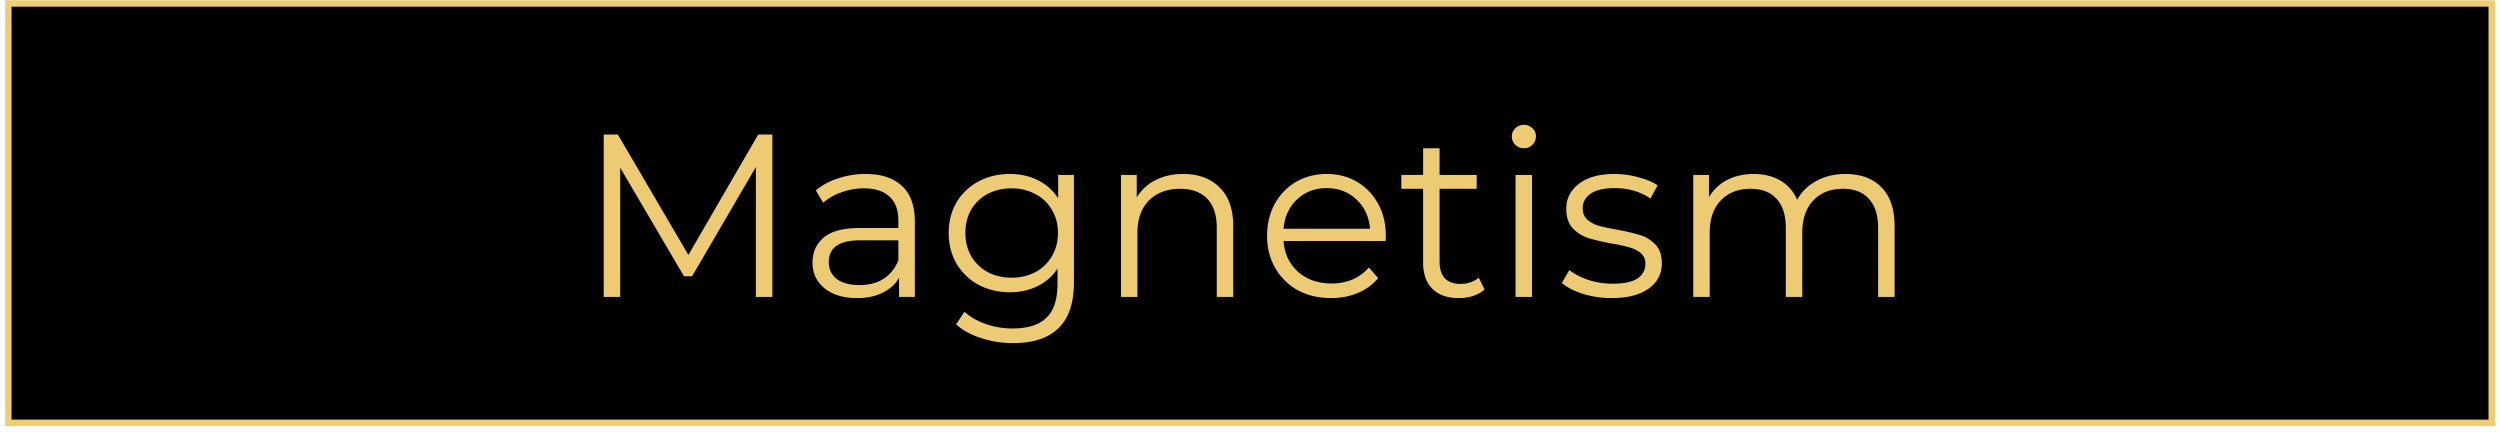
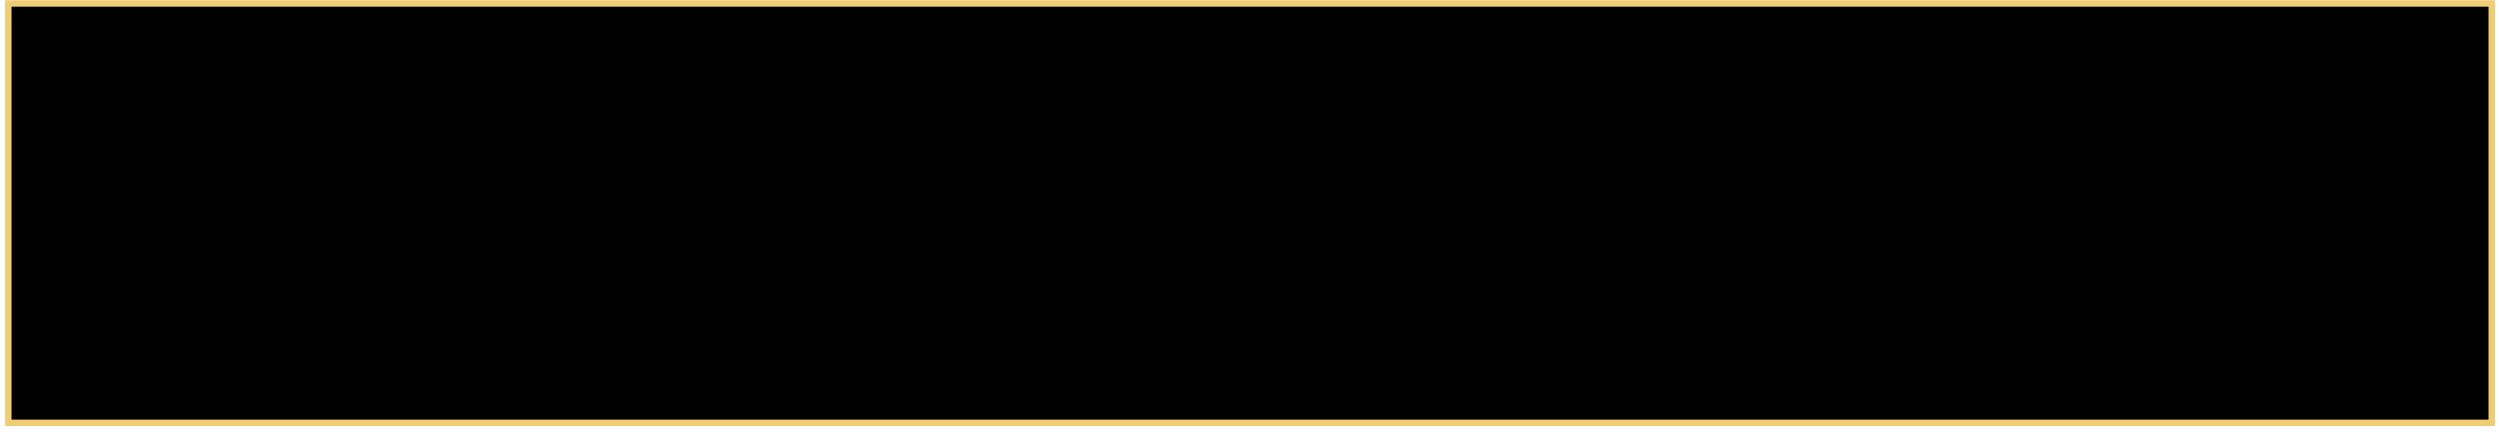
<svg xmlns="http://www.w3.org/2000/svg" width="388" height="67" fill="none">
  <path fill="#010101" stroke="#EECD75" d="M1.289.538h385.43v65.087H1.289z" />
-   <path d="M119.869 20.881v25.2h-2.556v-20.16l-9.9 16.956h-1.26l-9.9-16.848v20.052h-2.556v-25.2h2.196l10.944 18.684 10.836-18.683h2.196Zm14.445 6.12c2.472 0 4.368.624 5.688 1.872 1.32 1.224 1.98 3.049 1.98 5.473v11.736h-2.448v-2.953c-.576.985-1.428 1.753-2.556 2.305-1.104.552-2.424.828-3.96.828-2.112 0-3.792-.505-5.04-1.513-1.248-1.008-1.872-2.34-1.872-3.995 0-1.608.576-2.904 1.728-3.889 1.176-.983 3.036-1.476 5.58-1.476h6.012v-1.152c0-1.632-.456-2.868-1.368-3.708-.912-.863-2.244-1.296-3.996-1.296a9.89 9.89 0 0 0-3.456.613c-1.104.384-2.052.924-2.844 1.62l-1.152-1.909c.96-.816 2.112-1.44 3.456-1.871a13.131 13.131 0 0 1 4.248-.684Zm-.9 17.244c1.44 0 2.676-.323 3.708-.971 1.032-.672 1.8-1.633 2.304-2.88v-3.096h-5.94c-3.24 0-4.86 1.127-4.86 3.383 0 1.105.42 1.98 1.26 2.629.84.623 2.016.935 3.528.935Zm33.263-17.1v16.633c0 3.215-.792 5.592-2.376 7.128-1.56 1.56-3.924 2.34-7.092 2.34a15.72 15.72 0 0 1-5.004-.793c-1.56-.504-2.832-1.212-3.816-2.123l1.296-1.944c.912.816 2.016 1.451 3.312 1.907 1.32.456 2.7.684 4.14.684 2.4 0 4.164-.563 5.292-1.691 1.128-1.105 1.692-2.833 1.692-5.184V41.69a7.676 7.676 0 0 1-3.132 2.736c-1.272.623-2.688.935-4.248.935-1.776 0-3.396-.383-4.86-1.151a8.972 8.972 0 0 1-3.42-3.276c-.816-1.416-1.224-3.012-1.224-4.788 0-1.776.408-3.36 1.224-4.753a8.709 8.709 0 0 1 3.42-3.24c1.44-.767 3.06-1.151 4.86-1.151 1.608 0 3.06.324 4.356.972a7.85 7.85 0 0 1 3.132 2.808v-3.637h2.448Zm-9.684 15.948c1.368 0 2.604-.288 3.708-.864 1.104-.6 1.956-1.428 2.556-2.483.624-1.056.936-2.257.936-3.6 0-1.345-.312-2.532-.936-3.565a6.135 6.135 0 0 0-2.556-2.448c-1.08-.6-2.316-.9-3.708-.9-1.368 0-2.604.288-3.708.864a6.43 6.43 0 0 0-2.556 2.448c-.6 1.056-.9 2.256-.9 3.6 0 1.344.3 2.544.9 3.6a6.688 6.688 0 0 0 2.556 2.485c1.104.576 2.34.864 3.708.864Zm26.63-16.092c2.376 0 4.26.697 5.652 2.088 1.416 1.369 2.124 3.373 2.124 6.013v10.98h-2.556V35.352c0-1.968-.492-3.468-1.476-4.5s-2.388-1.548-4.212-1.548c-2.04 0-3.66.613-4.86 1.837-1.176 1.2-1.764 2.868-1.764 5.003v9.936h-2.556V27.145h2.448v3.492a7.016 7.016 0 0 1 2.88-2.663c1.248-.648 2.688-.973 4.32-.973Zm31.423 10.405h-15.84c.144 1.968.9 3.563 2.268 4.788 1.368 1.2 3.096 1.8 5.184 1.8 1.176 0 2.256-.205 3.24-.612a7.27 7.27 0 0 0 2.556-1.872l1.44 1.656c-.84 1.008-1.896 1.776-3.168 2.303-1.248.529-2.628.792-4.14.792-1.944 0-3.672-.408-5.184-1.224a9.115 9.115 0 0 1-3.492-3.456c-.84-1.464-1.26-3.12-1.26-4.968 0-1.847.396-3.504 1.188-4.968.816-1.463 1.92-2.604 3.312-3.42 1.416-.816 3-1.224 4.752-1.224 1.752 0 3.324.409 4.716 1.224 1.392.816 2.484 1.956 3.276 3.42.792 1.44 1.188 3.097 1.188 4.969l-.036.792Zm-9.144-8.208c-1.824 0-3.36.587-4.608 1.764-1.224 1.152-1.92 2.664-2.088 4.536h13.428c-.168-1.872-.876-3.384-2.124-4.536-1.224-1.177-2.76-1.764-4.608-1.764Zm24.505 15.731c-.48.432-1.08.768-1.8 1.008a7.367 7.367 0 0 1-2.196.325c-1.776 0-3.144-.48-4.104-1.44s-1.44-2.317-1.44-4.069V29.306h-3.384v-2.16h3.384v-4.14h2.556v4.14h5.76v2.16h-5.76V40.61c0 1.128.276 1.992.828 2.593.576.576 1.392.864 2.448.864.528 0 1.032-.085 1.512-.253a3.776 3.776 0 0 0 1.296-.72l.9 1.836Zm4.803-17.784h2.556v18.936h-2.556V27.145Zm1.296-4.14a1.81 1.81 0 0 1-1.332-.54c-.36-.36-.54-.791-.54-1.296 0-.48.18-.9.54-1.26.36-.36.804-.54 1.332-.54s.972.18 1.332.54c.36.337.54.745.54 1.225 0 .527-.18.971-.54 1.331-.36.36-.804.54-1.332.54Zm13.598 23.256a15.09 15.09 0 0 1-4.428-.648c-1.392-.456-2.484-1.02-3.276-1.691l1.152-2.016c.792.623 1.788 1.14 2.988 1.547 1.2.384 2.448.576 3.744.576 1.728 0 3-.264 3.816-.792.84-.552 1.26-1.32 1.26-2.303 0-.697-.228-1.236-.684-1.62-.456-.408-1.032-.709-1.728-.9-.696-.217-1.62-.42-2.772-.613-1.536-.288-2.772-.576-3.708-.864a5.725 5.725 0 0 1-2.412-1.547c-.648-.72-.972-1.717-.972-2.989 0-1.584.66-2.88 1.98-3.888 1.32-1.008 3.156-1.512 5.508-1.512 1.224 0 2.448.168 3.672.505 1.224.311 2.232.732 3.024 1.26l-1.116 2.052c-1.56-1.08-3.42-1.62-5.58-1.62-1.632 0-2.868.287-3.708.863-.816.576-1.224 1.332-1.224 2.269 0 .72.228 1.296.684 1.727.48.432 1.068.756 1.764.972.696.192 1.656.396 2.88.612 1.512.288 2.724.577 3.636.864.912.288 1.692.78 2.34 1.476.648.697.972 1.657.972 2.88 0 1.657-.696 2.977-2.088 3.96-1.368.96-3.276 1.44-5.724 1.44Zm36.303-19.26c2.376 0 4.236.684 5.58 2.052 1.368 1.369 2.052 3.384 2.052 6.049v10.98h-2.556V35.352c0-1.968-.48-3.468-1.44-4.5-.936-1.032-2.268-1.548-3.996-1.548-1.968 0-3.516.613-4.644 1.837-1.128 1.2-1.692 2.868-1.692 5.003v9.936h-2.556V35.353c0-1.968-.48-3.468-1.44-4.5-.936-1.032-2.28-1.548-4.032-1.548-1.944 0-3.492.613-4.644 1.837-1.128 1.2-1.692 2.868-1.692 5.003v9.936h-2.556V27.145h2.448v3.457a6.83 6.83 0 0 1 2.808-2.665c1.2-.623 2.58-.936 4.14-.936 1.584 0 2.952.336 4.104 1.008 1.176.672 2.052 1.668 2.628 2.988.696-1.247 1.692-2.22 2.988-2.916 1.32-.72 2.82-1.08 4.5-1.08Z" fill="#EDCB74" />
</svg>